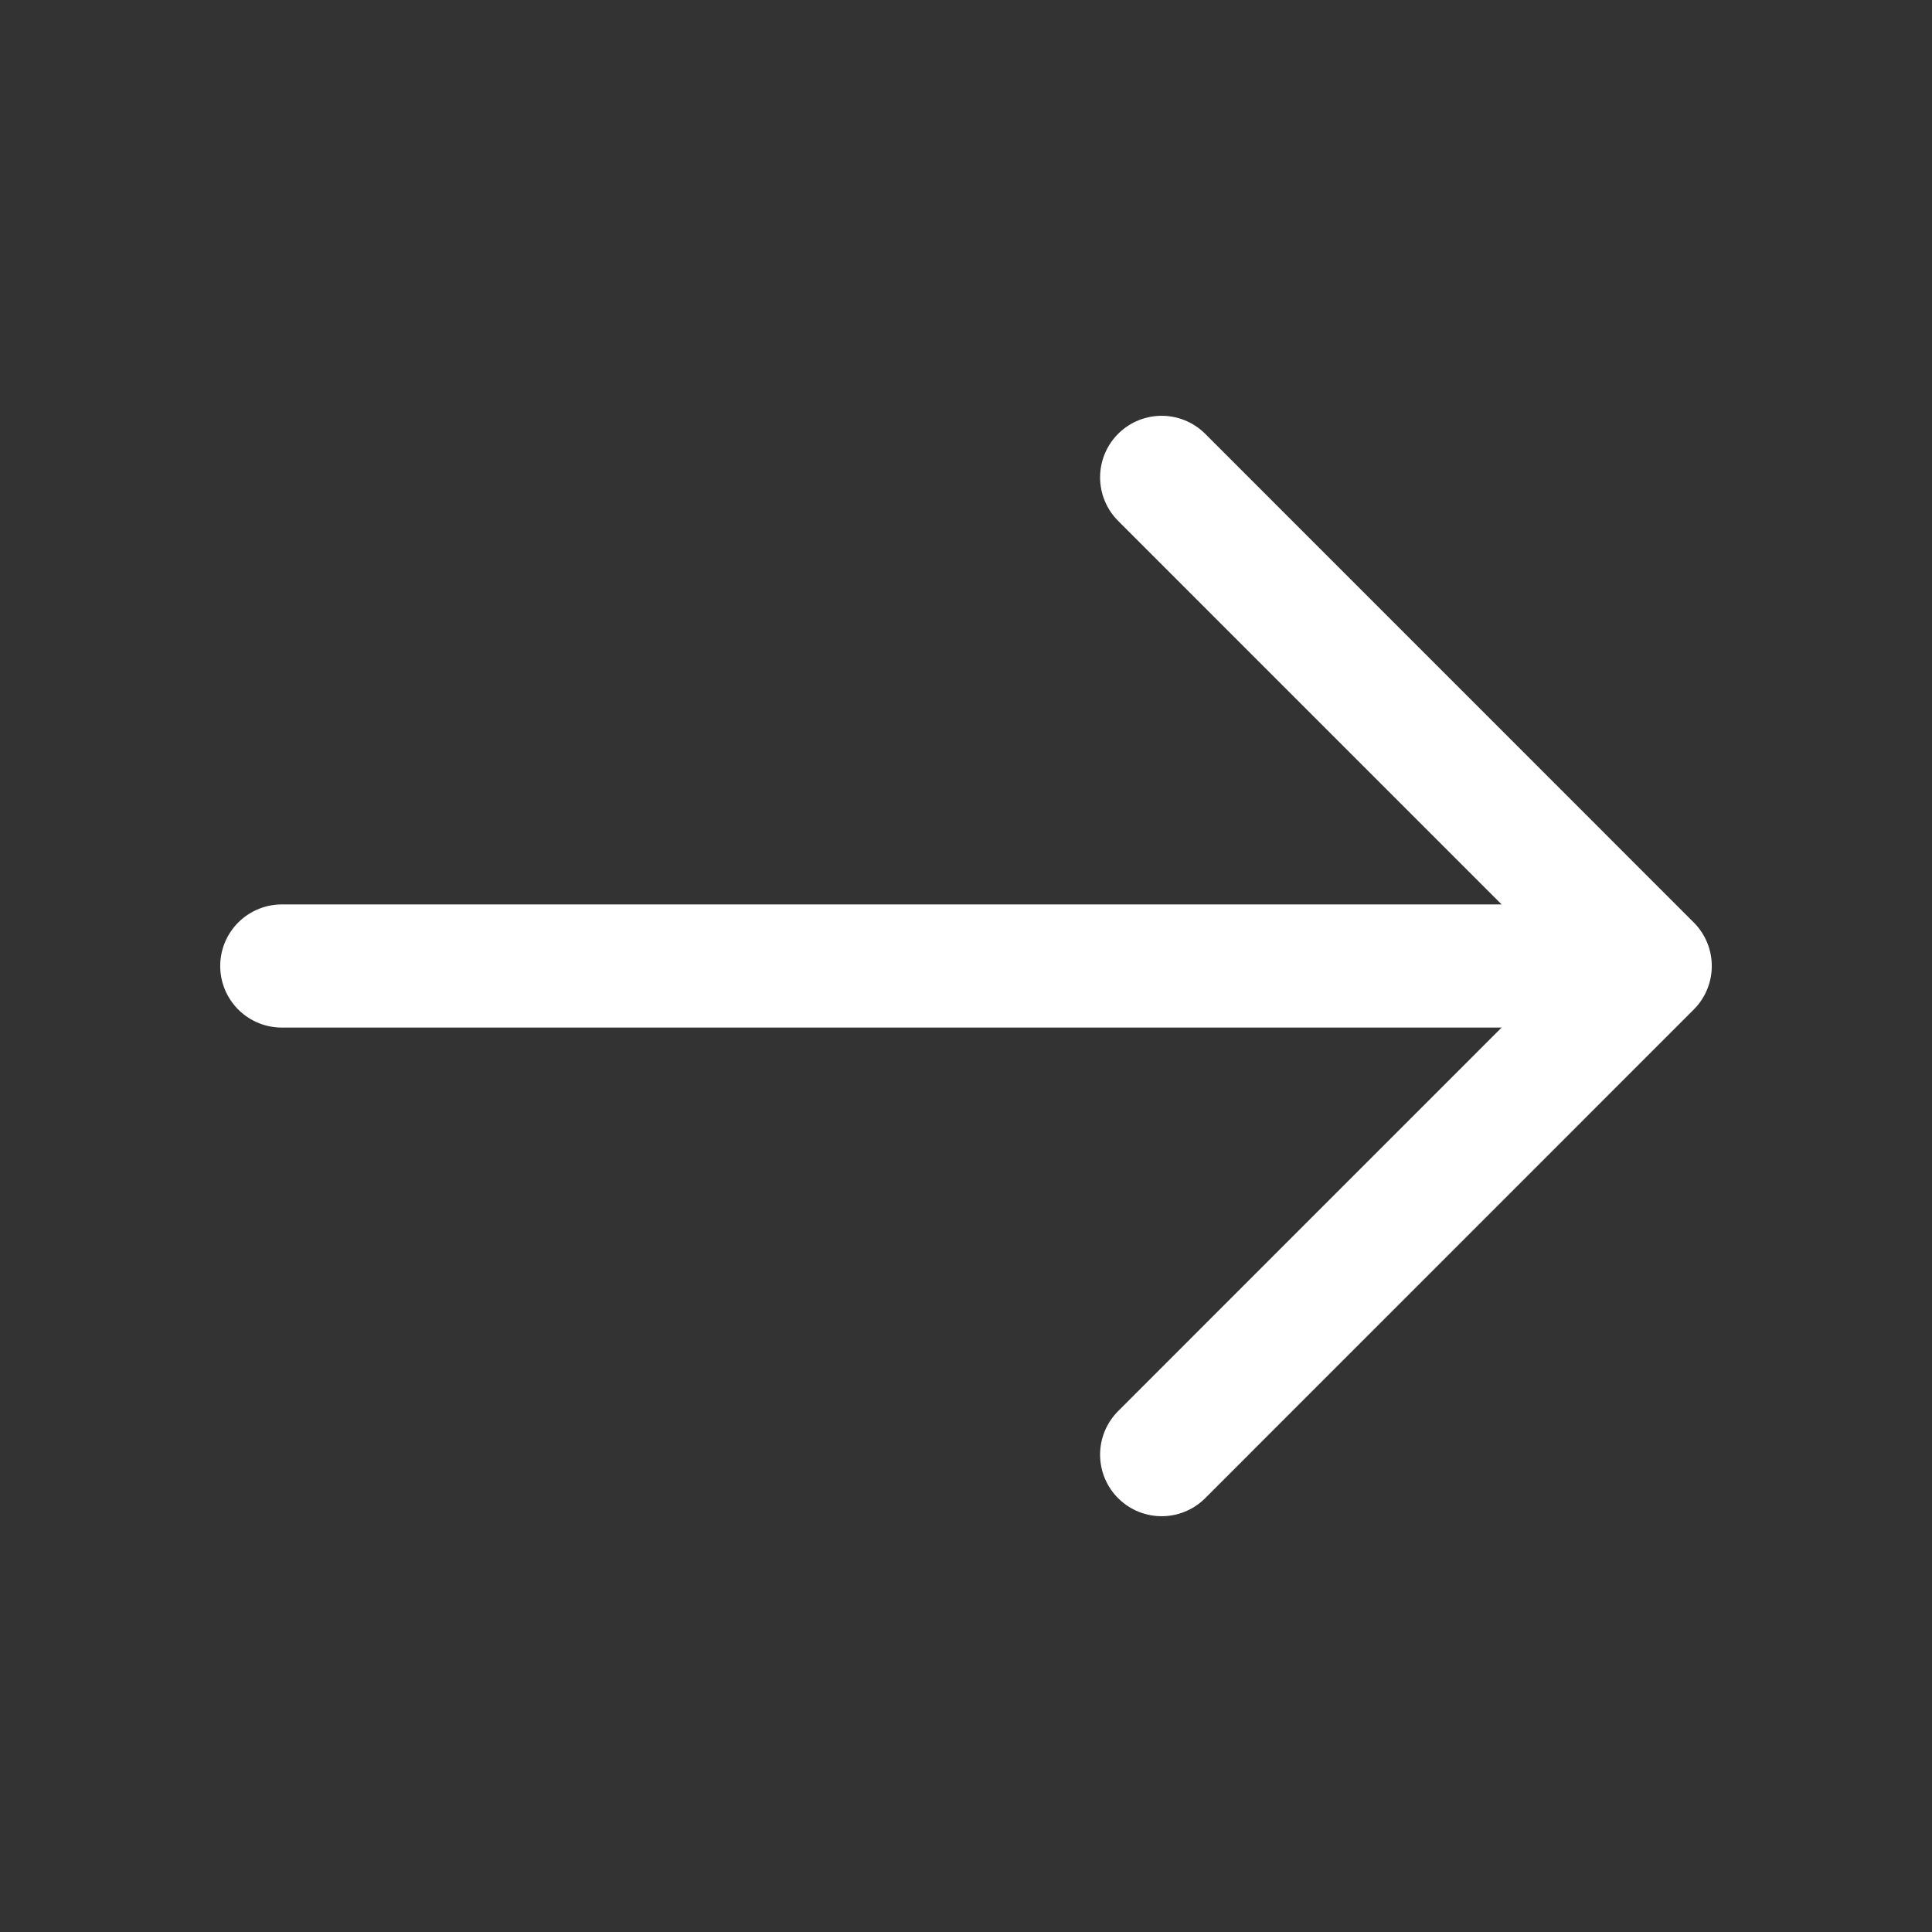
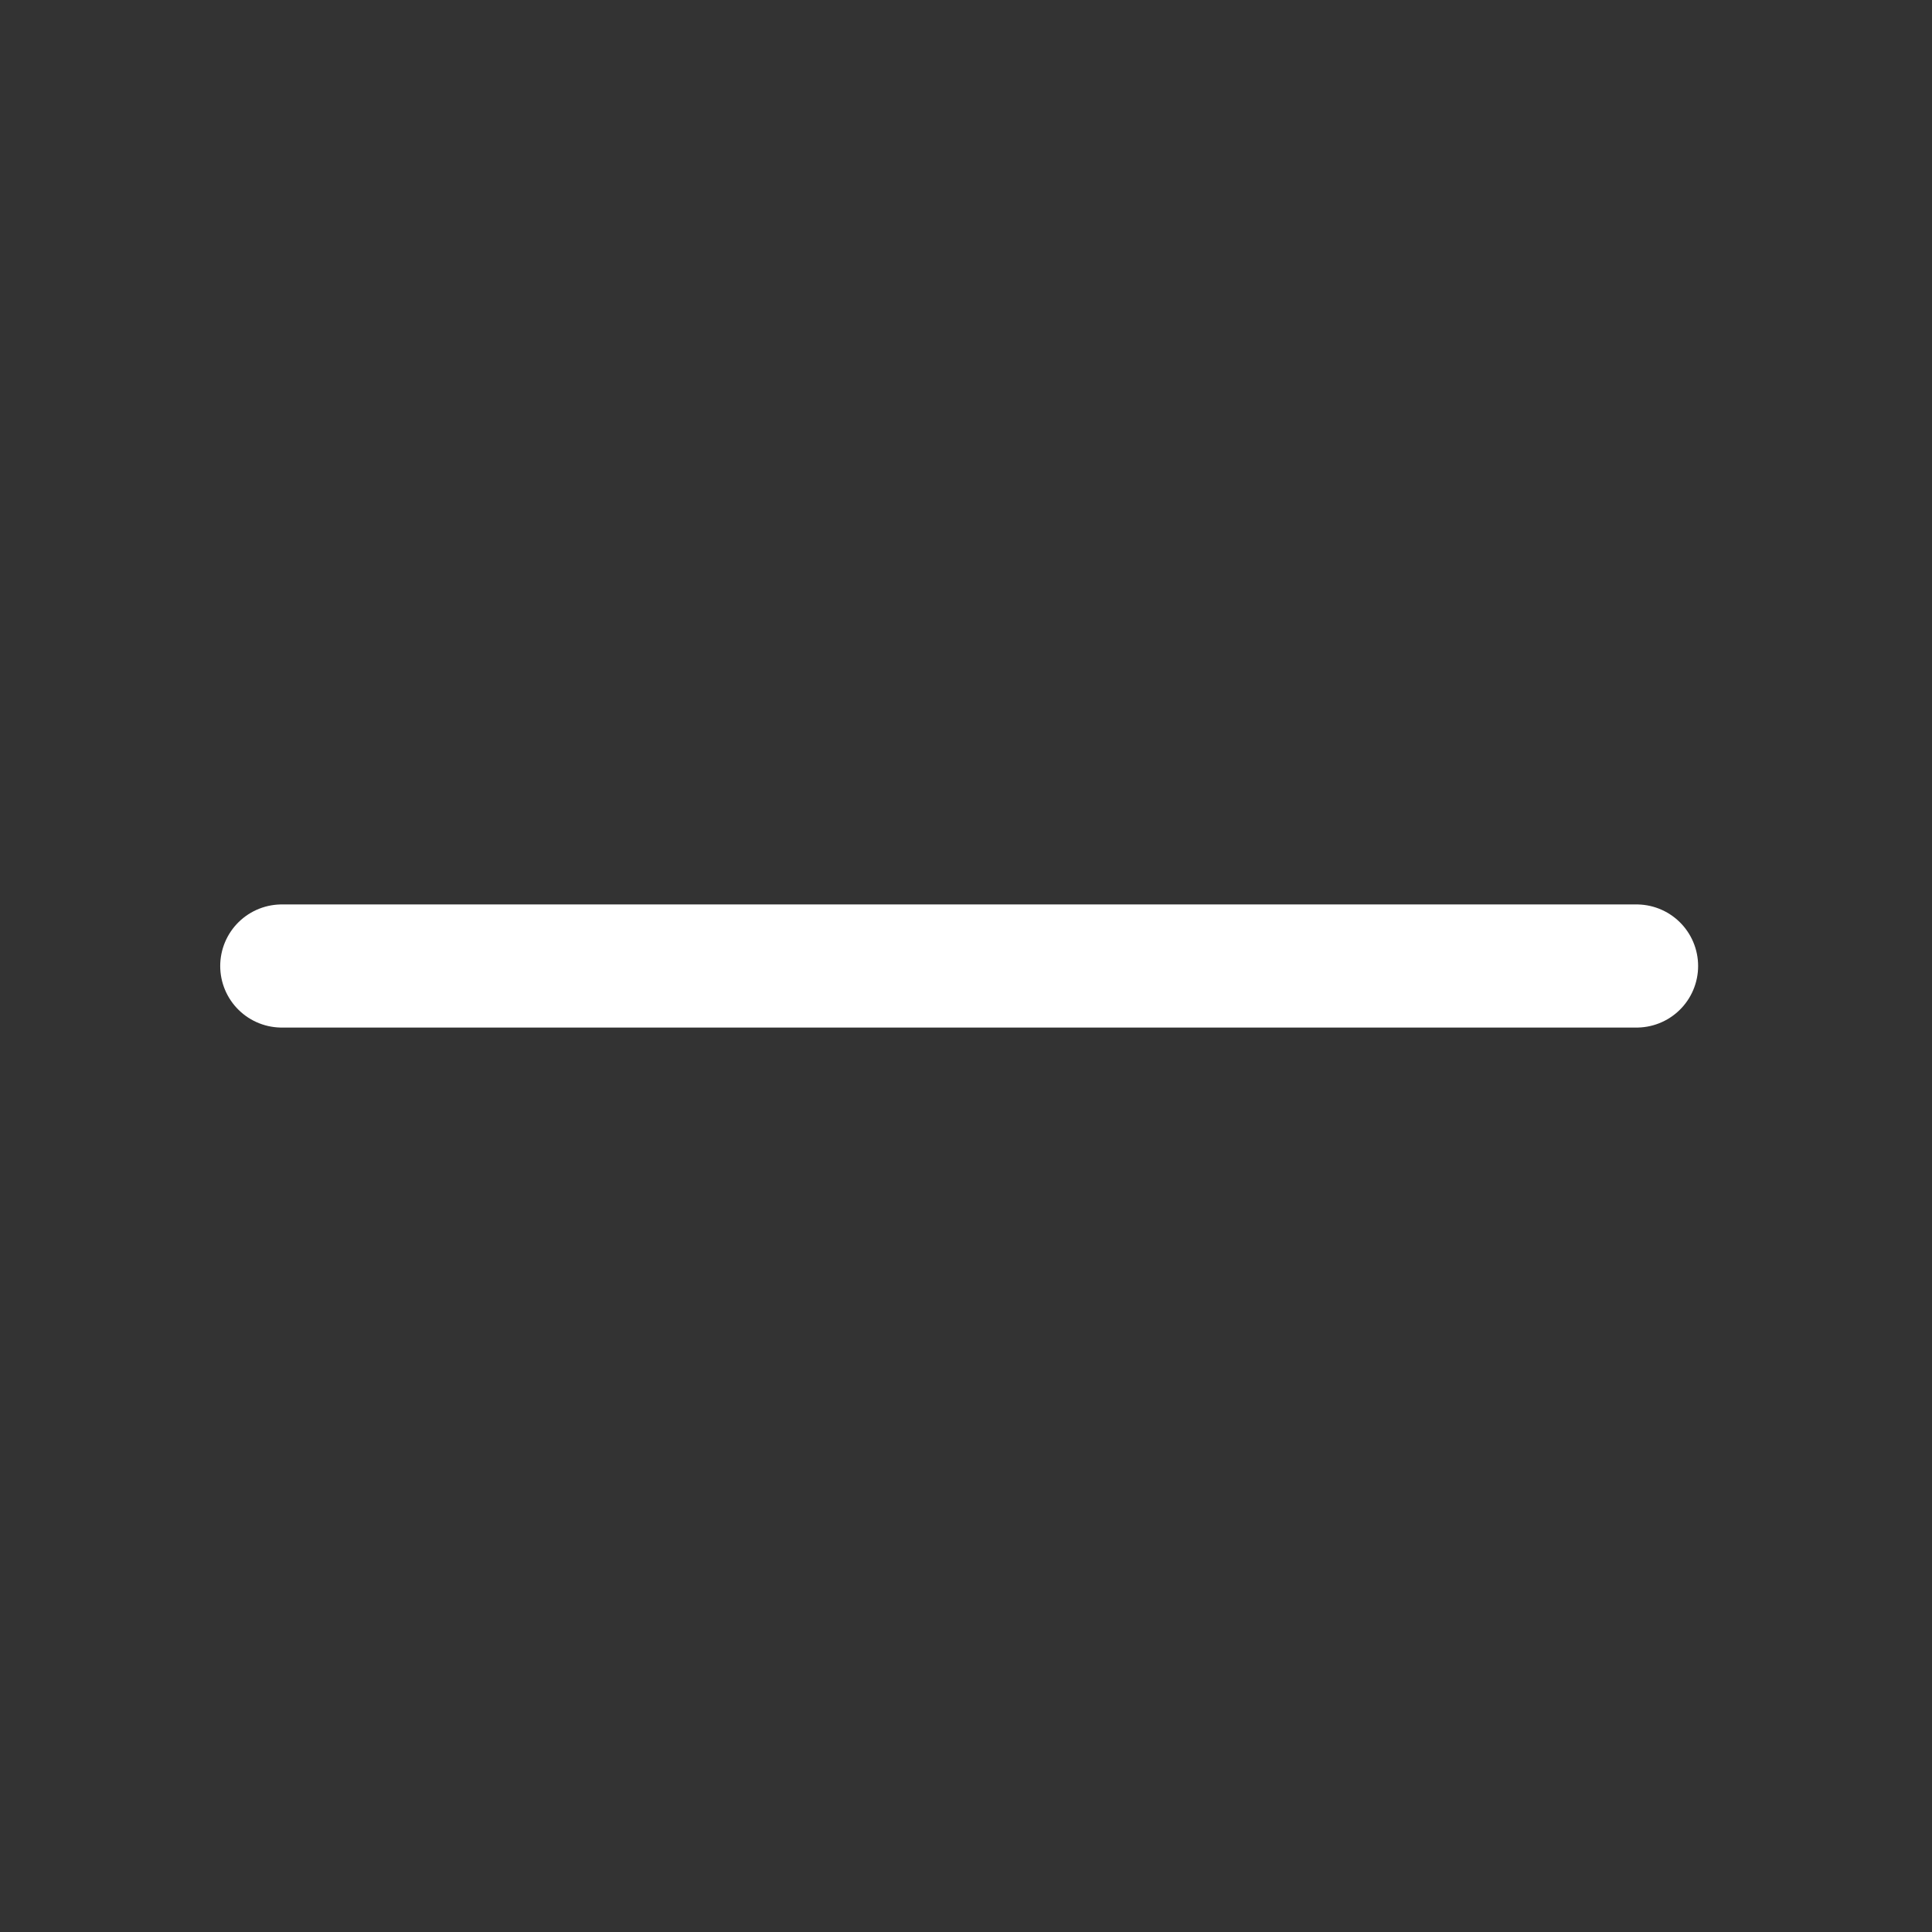
<svg xmlns="http://www.w3.org/2000/svg" width="26" height="26" viewBox="0 0 26 26" fill="none">
  <rect x="0" y="0" width="26" height="26" fill="#333333" stroke="none" />
-   <path d="M15.633 6.424L22.208 13L15.633 19.576" stroke="white" stroke-width="1.657" stroke-miterlimit="10" stroke-linecap="round" stroke-linejoin="round" />
  <path d="M3.792 13H22.024" stroke="white" stroke-width="1.657" stroke-miterlimit="10" stroke-linecap="round" stroke-linejoin="round" />
</svg>